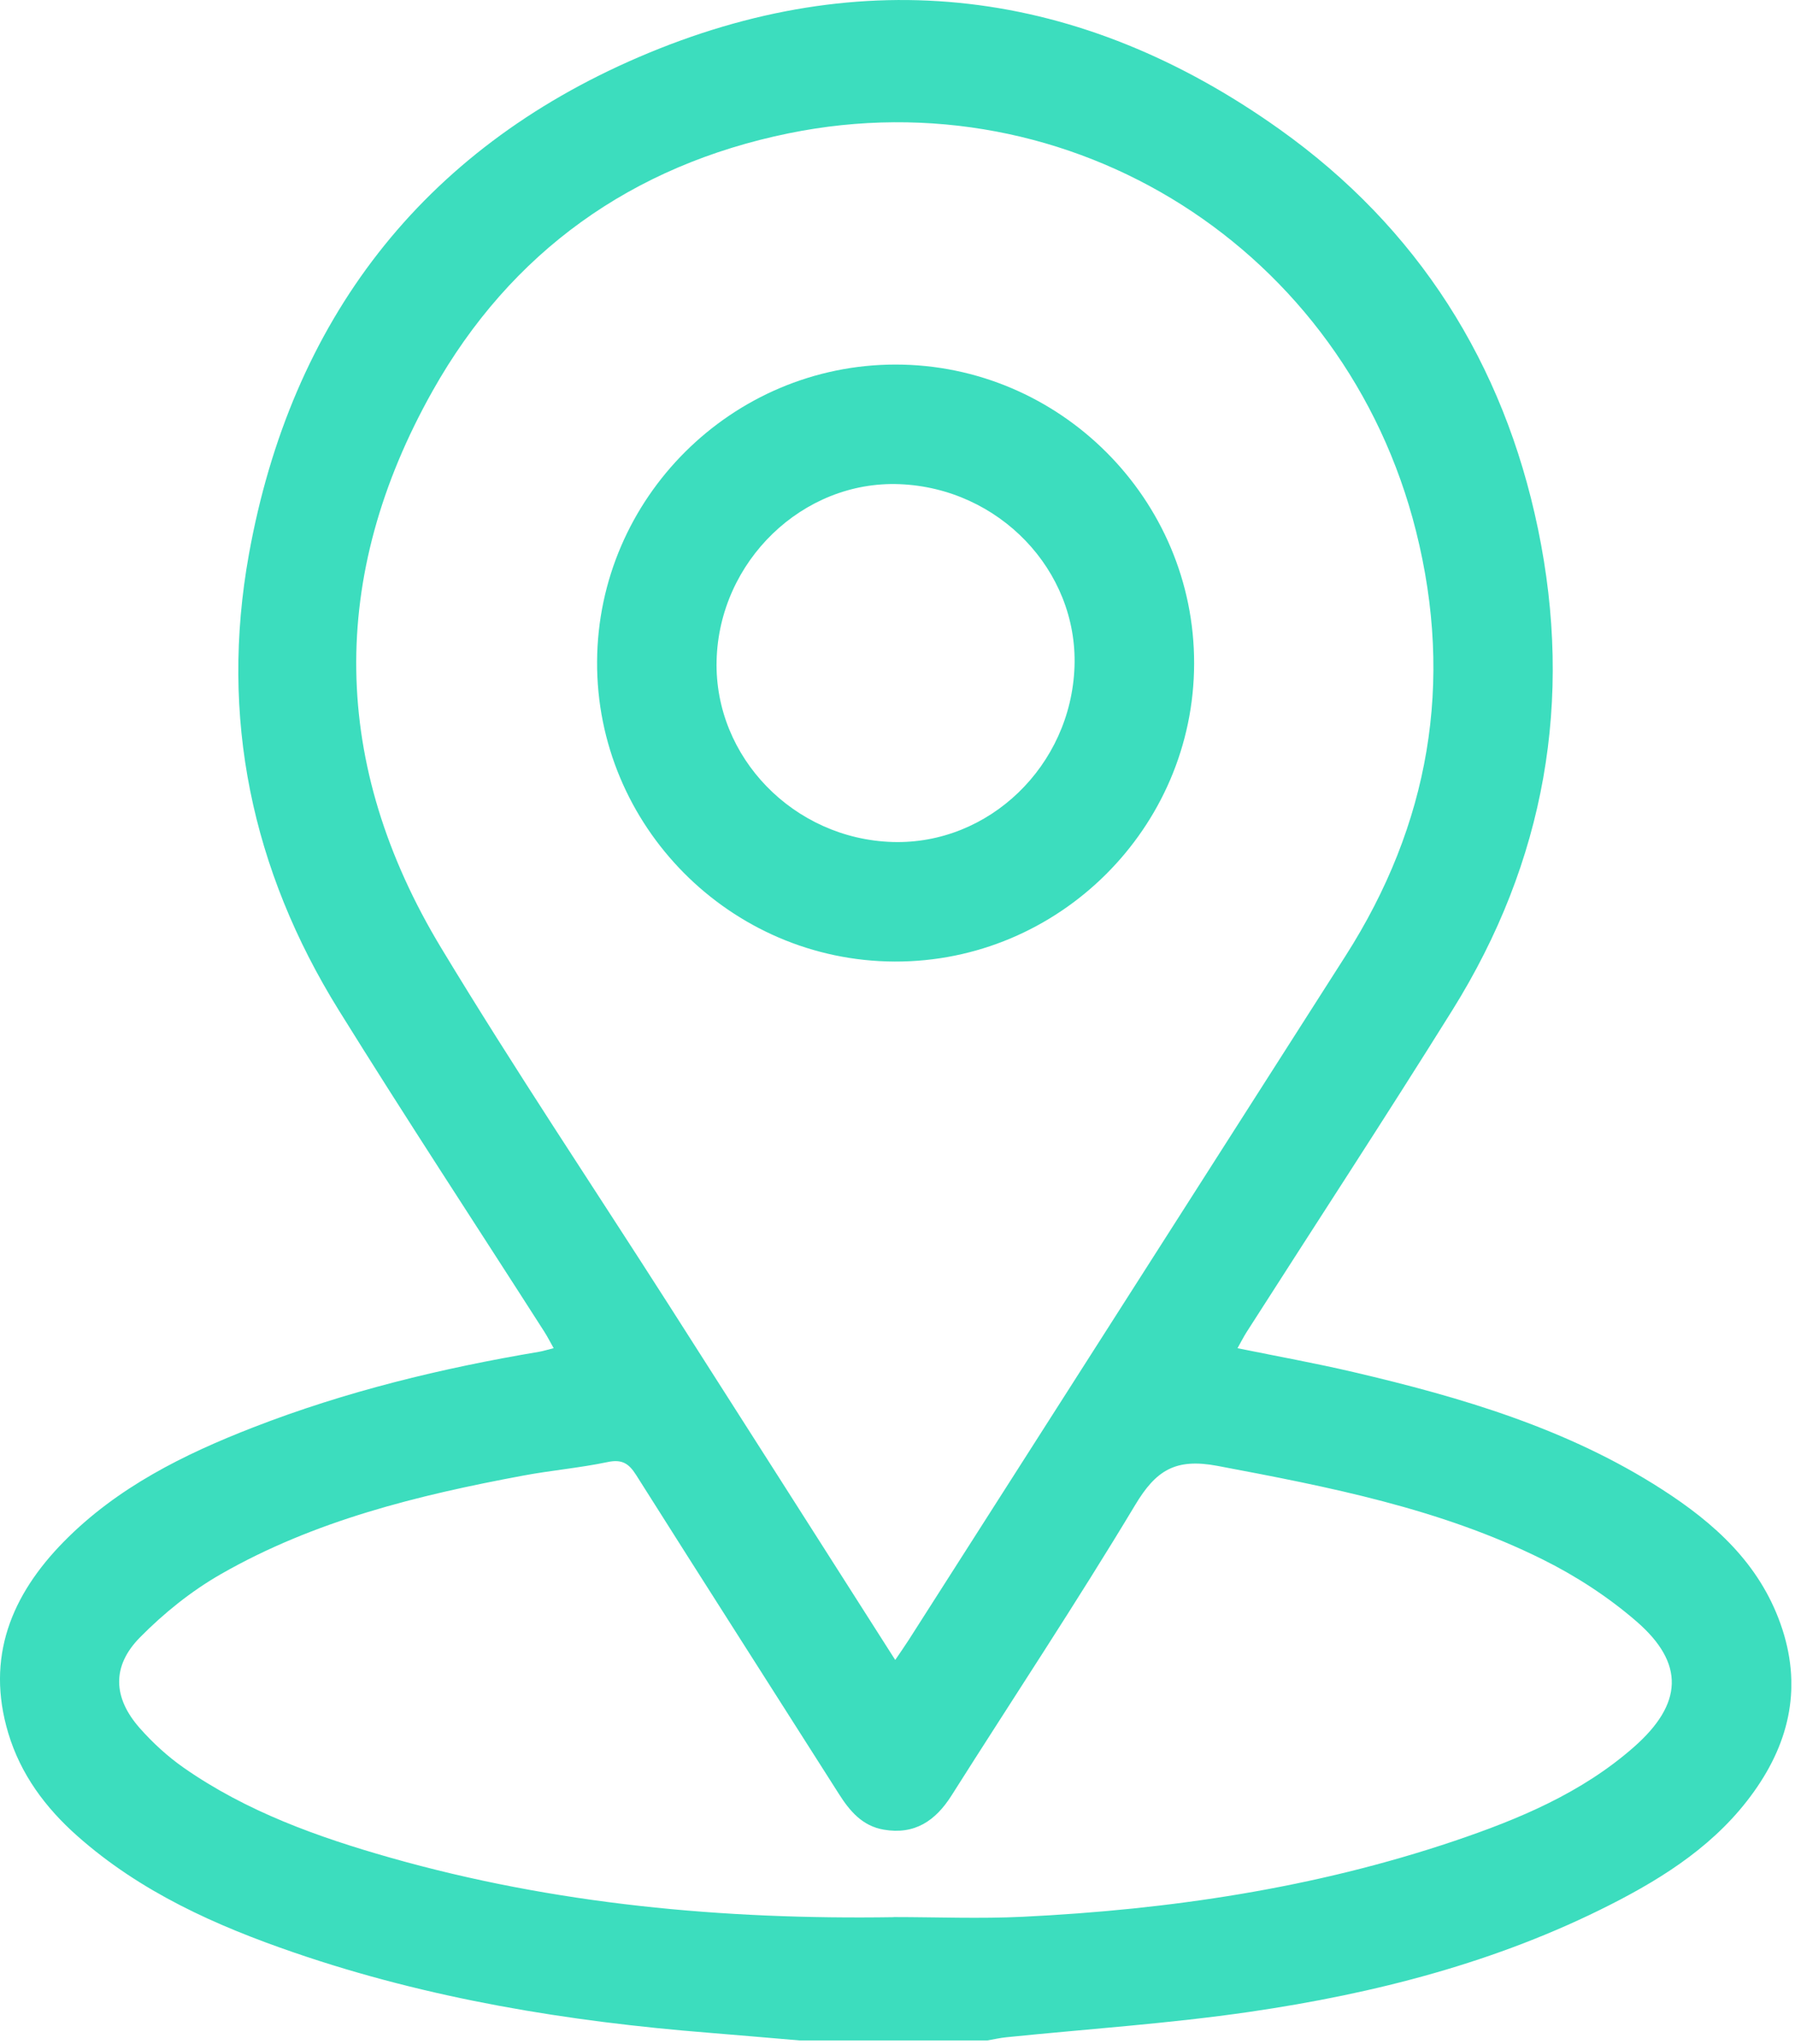
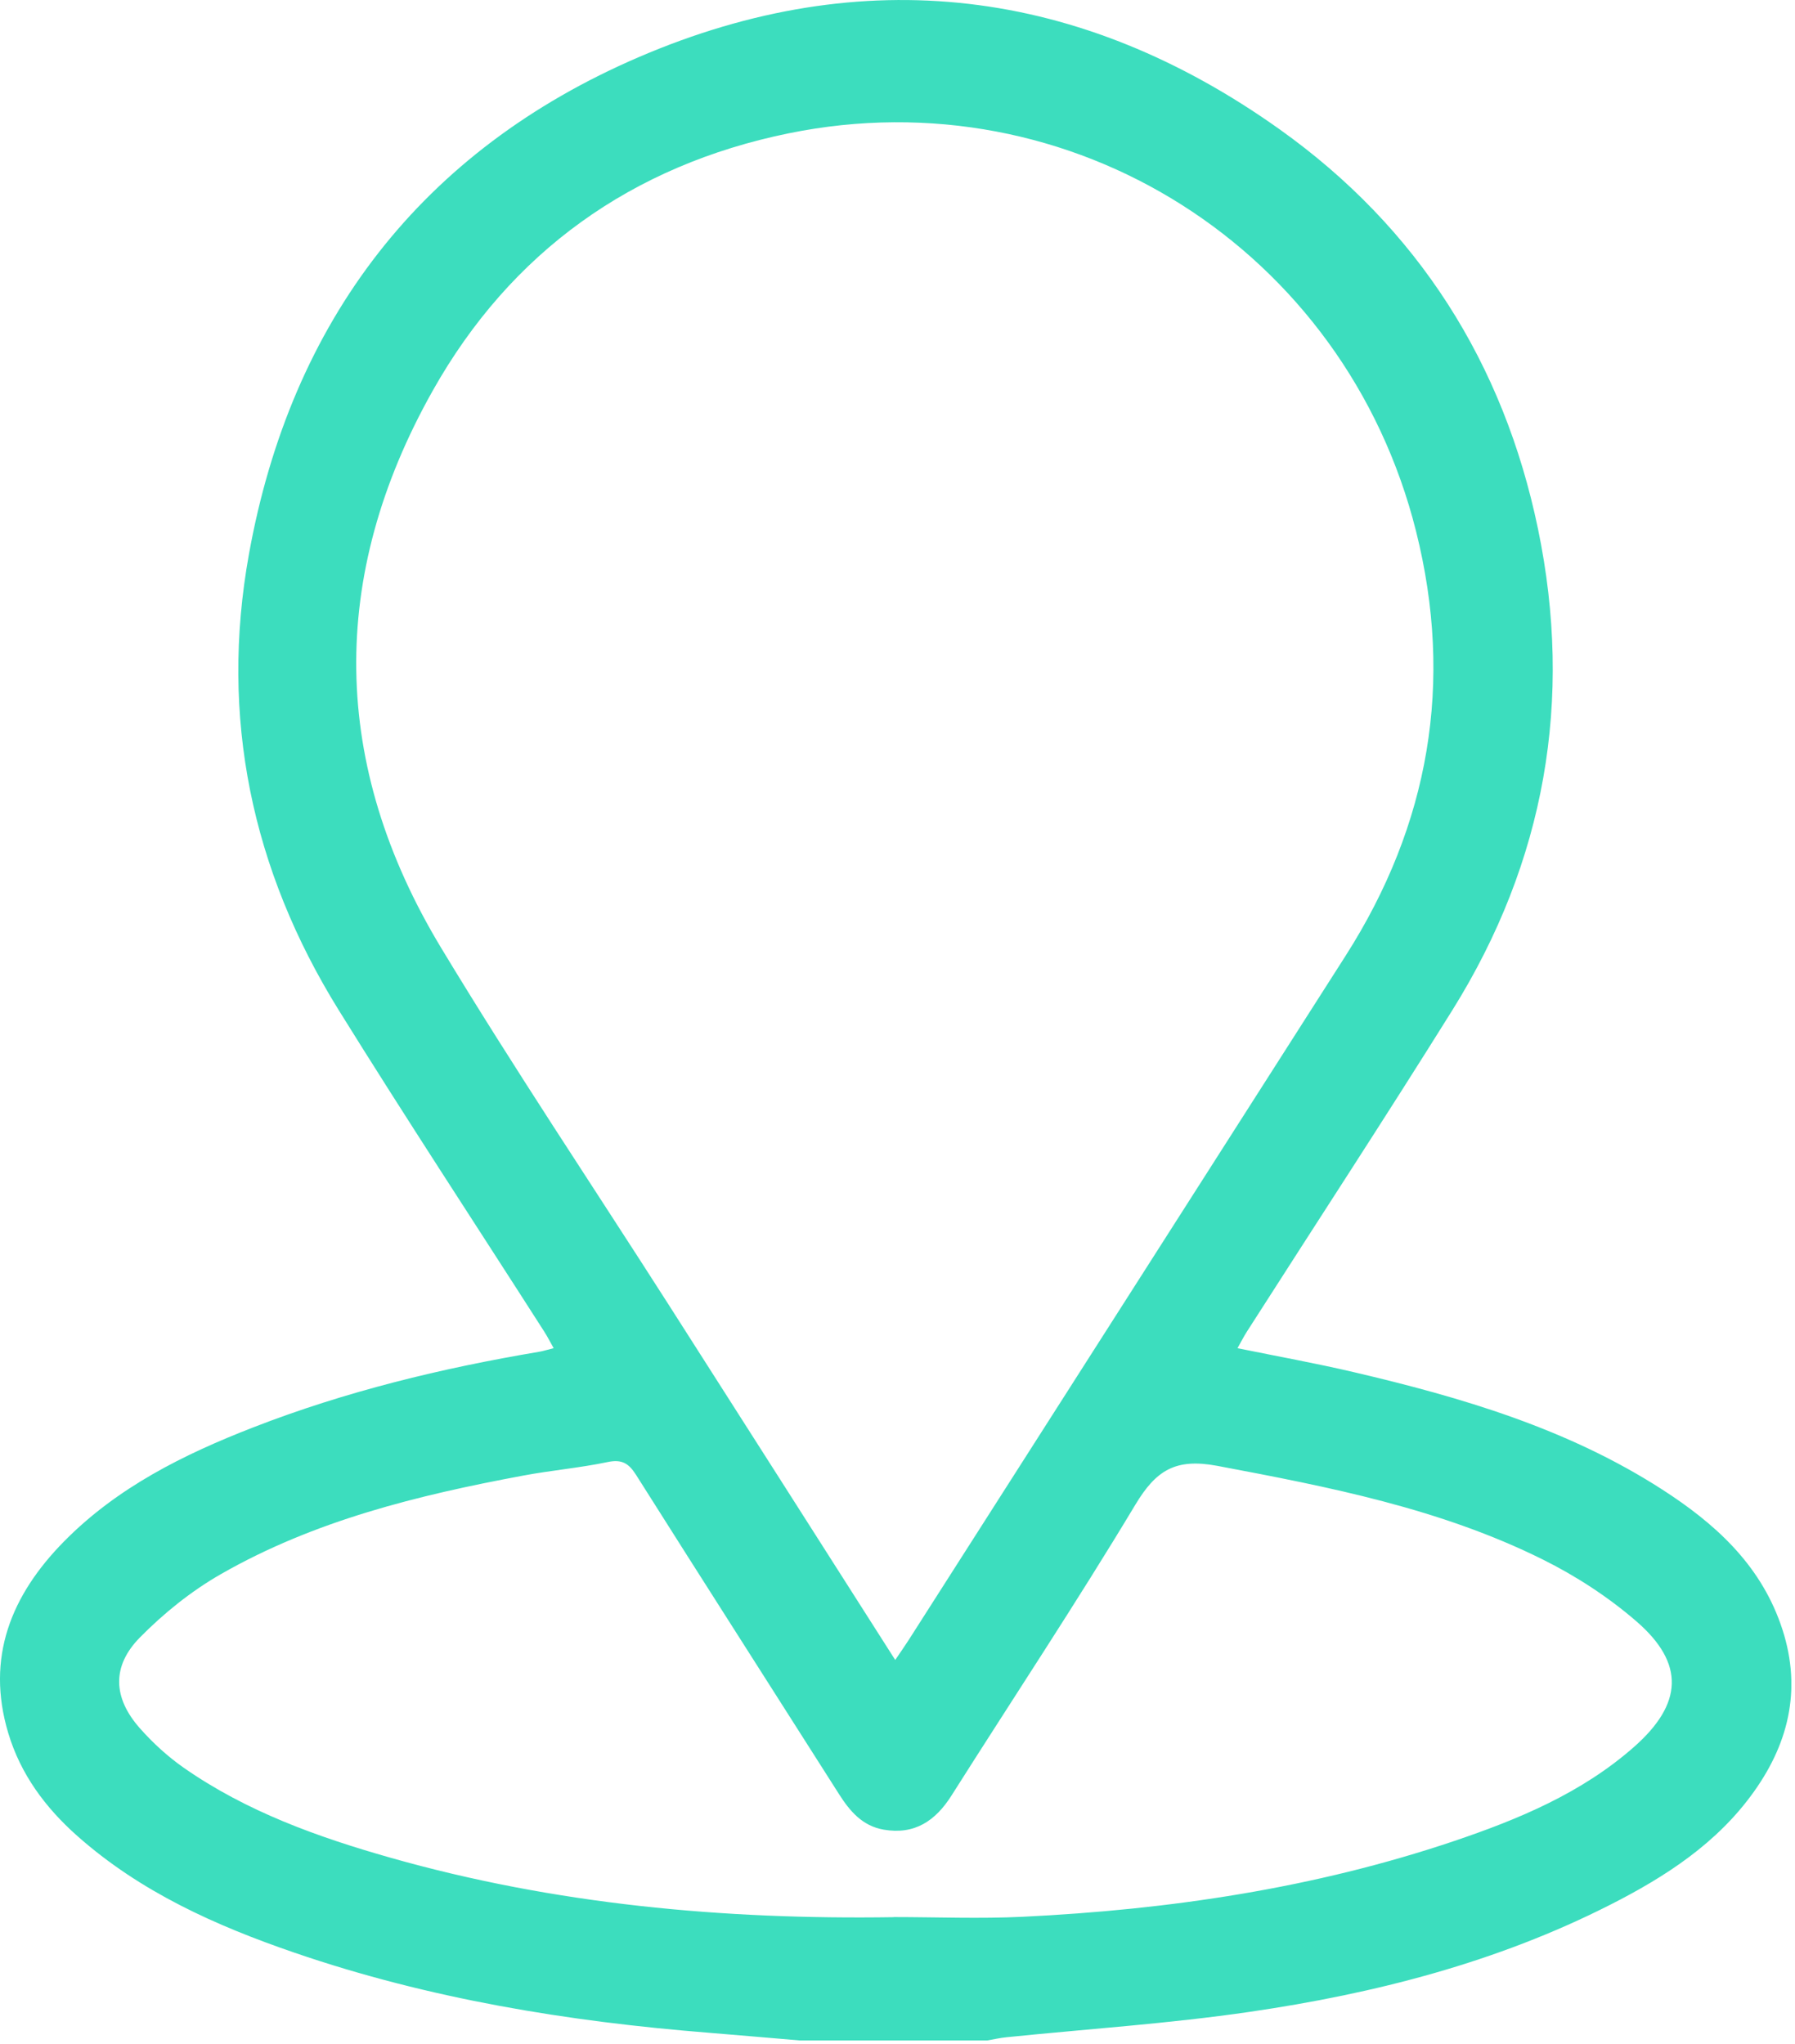
<svg xmlns="http://www.w3.org/2000/svg" width="360" height="410" viewBox="0 0 360 410" fill="none">
  <g clip-path="url(#clip0_2140_683)">
    <path d="M160.45 409.26C154.38 408.75 148.31 408.21 142.23 407.72C113.91 405.47 86.03 400.91 59.08 391.66C43.28 386.24 28.15 379.47 15.48 368.22C9.1 362.56 4.14 355.88 1.66 347.62C-2.9 332.43 2.28 319.89 12.85 309.16C23.52 298.33 36.86 291.7 50.82 286.28C69.34 279.08 88.55 274.42 108.12 271.13C109 270.98 109.85 270.7 111.04 270.4C110.31 269.11 109.79 268.08 109.17 267.11C95.41 245.61 81.38 224.27 67.92 202.58C50.47 174.46 44.04 143.81 49.92 111.19C58.37 64.31 84.58 30.16 128.17 11.43C173.1 -7.87 216.68 -2.52 256.65 25.95C284.35 45.68 301.58 72.88 308.46 106.1C315.56 140.36 309.88 172.79 291.3 202.58C277.79 224.24 263.81 245.6 250.06 267.11C249.44 268.08 248.92 269.11 248.19 270.41C256.17 272.04 263.85 273.42 271.44 275.2C293.12 280.27 314.38 286.53 333.33 298.73C343.77 305.45 352.79 313.52 357.11 325.74C361.43 337.94 359.09 349.07 351.79 359.32C344.42 369.69 334.02 376.42 322.92 382.05C300.16 393.61 275.71 399.86 250.64 403.52C234.48 405.88 218.14 406.95 201.88 408.61C200.57 408.74 199.28 409.04 197.98 409.26H160.45ZM179.54 332.95C180.67 331.28 181.49 330.11 182.26 328.91C211.45 283.19 240.63 237.47 269.84 191.75C286.7 165.36 291.6 136.85 284 106.56C269.83 50.03 214.89 15.15 158.17 26.74C126.77 33.16 102.45 50.5 86.77 78.39C65.81 115.66 66.32 153.42 88.47 190.11C103.1 214.34 118.89 237.88 134.14 261.74C149.17 285.26 164.16 308.81 179.55 332.95H179.54ZM179.22 384.51C187.86 384.51 196.52 384.87 205.13 384.45C234.58 383.02 263.57 378.72 291.6 369.27C304.6 364.88 317.24 359.62 327.73 350.37C337.49 341.76 337.96 333.66 328.22 325.22C322.57 320.32 316.08 316.1 309.37 312.77C288.82 302.56 266.53 298.23 244.15 294.01C235.75 292.43 231.85 294.89 227.69 301.82C215.86 321.52 203.13 340.69 190.84 360.12C187.62 365.21 183.44 368.04 177.25 366.98C172.94 366.24 170.42 363.25 168.22 359.77C154.68 338.45 141.06 317.19 127.58 295.84C126.1 293.5 124.72 292.64 121.85 293.25C116.27 294.42 110.55 294.91 104.94 295.96C83.85 299.89 63.06 304.97 44.26 315.75C38.36 319.13 32.84 323.57 28.06 328.43C22.37 334.2 22.67 340.53 28.01 346.59C30.62 349.55 33.62 352.3 36.85 354.56C49.43 363.34 63.68 368.45 78.29 372.6C111.28 381.97 145.09 385.05 179.24 384.53L179.22 384.51Z" fill="#3CDDBE" />
-     <path d="M239.49 133.08C239.44 166.04 212.37 192.98 179.43 192.86C146.47 192.75 119.58 165.64 119.75 132.7C119.92 99.89 146.81 73.13 179.61 73.12C212.56 73.12 239.55 100.13 239.49 133.08ZM179.03 168.88C198.36 169.45 214.82 153.57 215.5 133.68C216.16 114.37 200.34 97.89 180.4 97.11C161 96.35 144.21 112.56 143.72 132.5C143.24 151.86 159.19 168.29 179.02 168.88H179.03Z" fill="#3CDDBE" />
  </g>
  <defs>
    <clipPath id="clip0_2140_683">
      <rect width="359.26" height="409.26" fill="white" />
    </clipPath>
  </defs>
</svg>